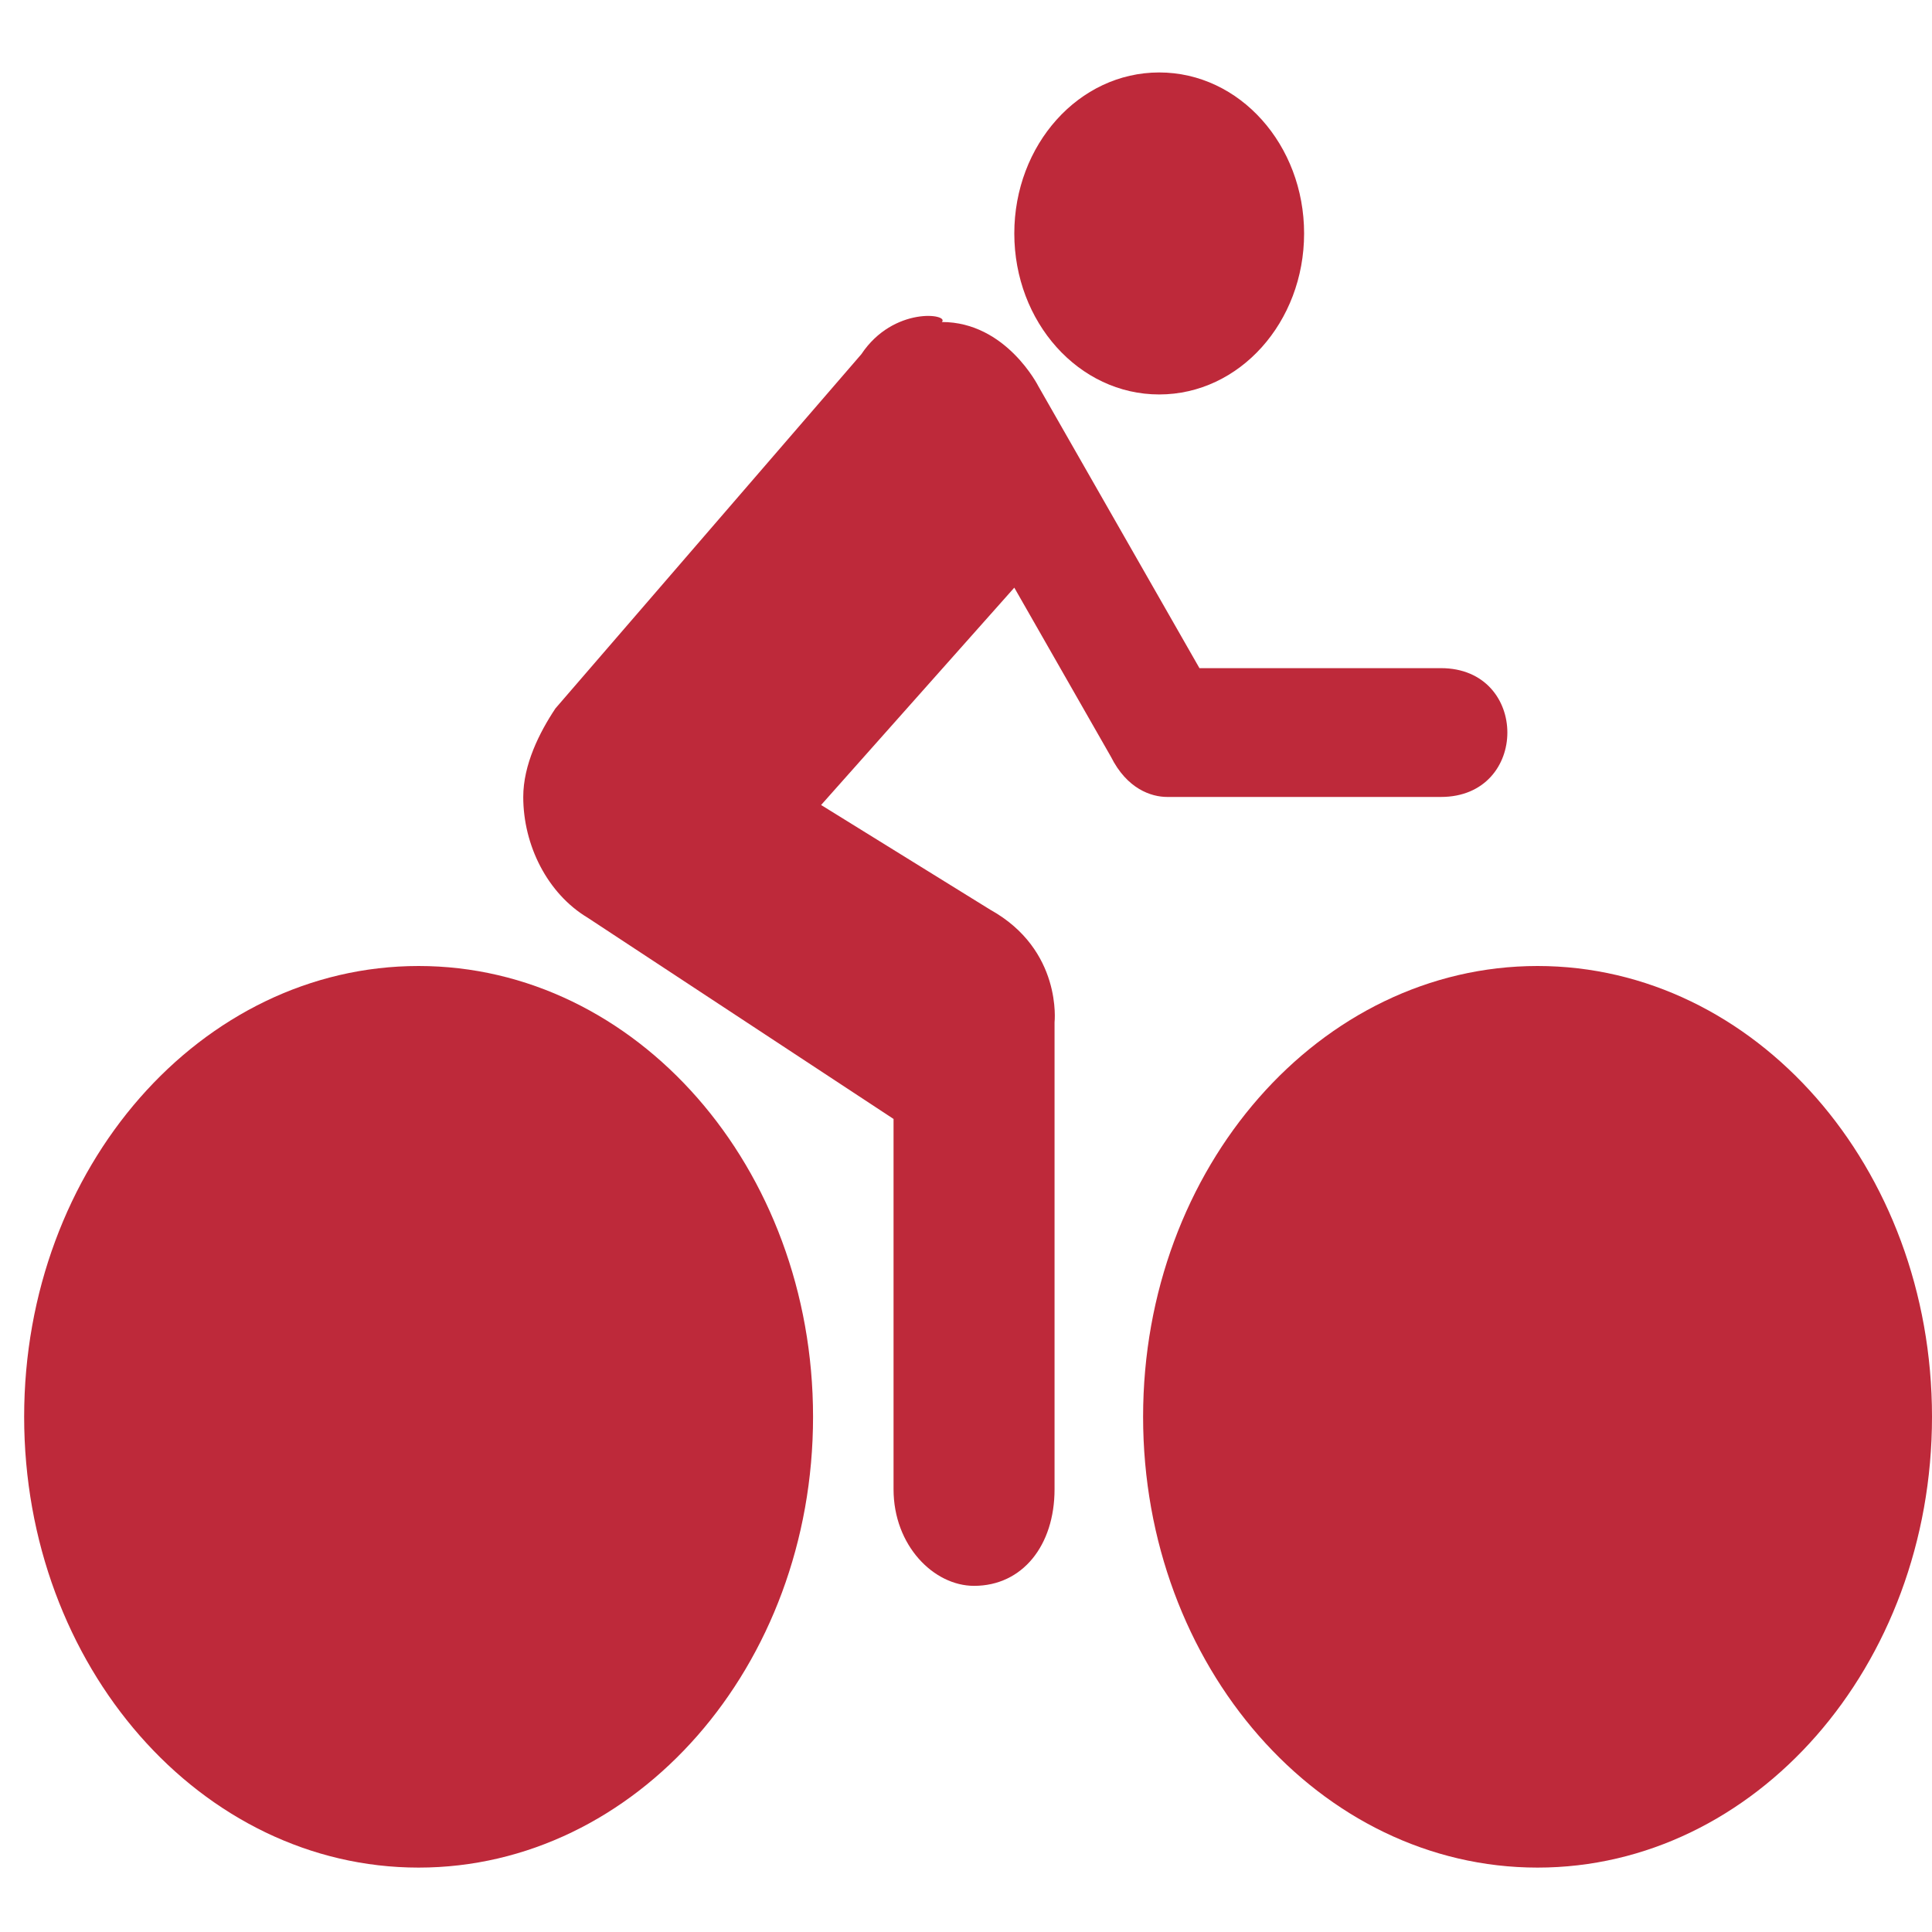
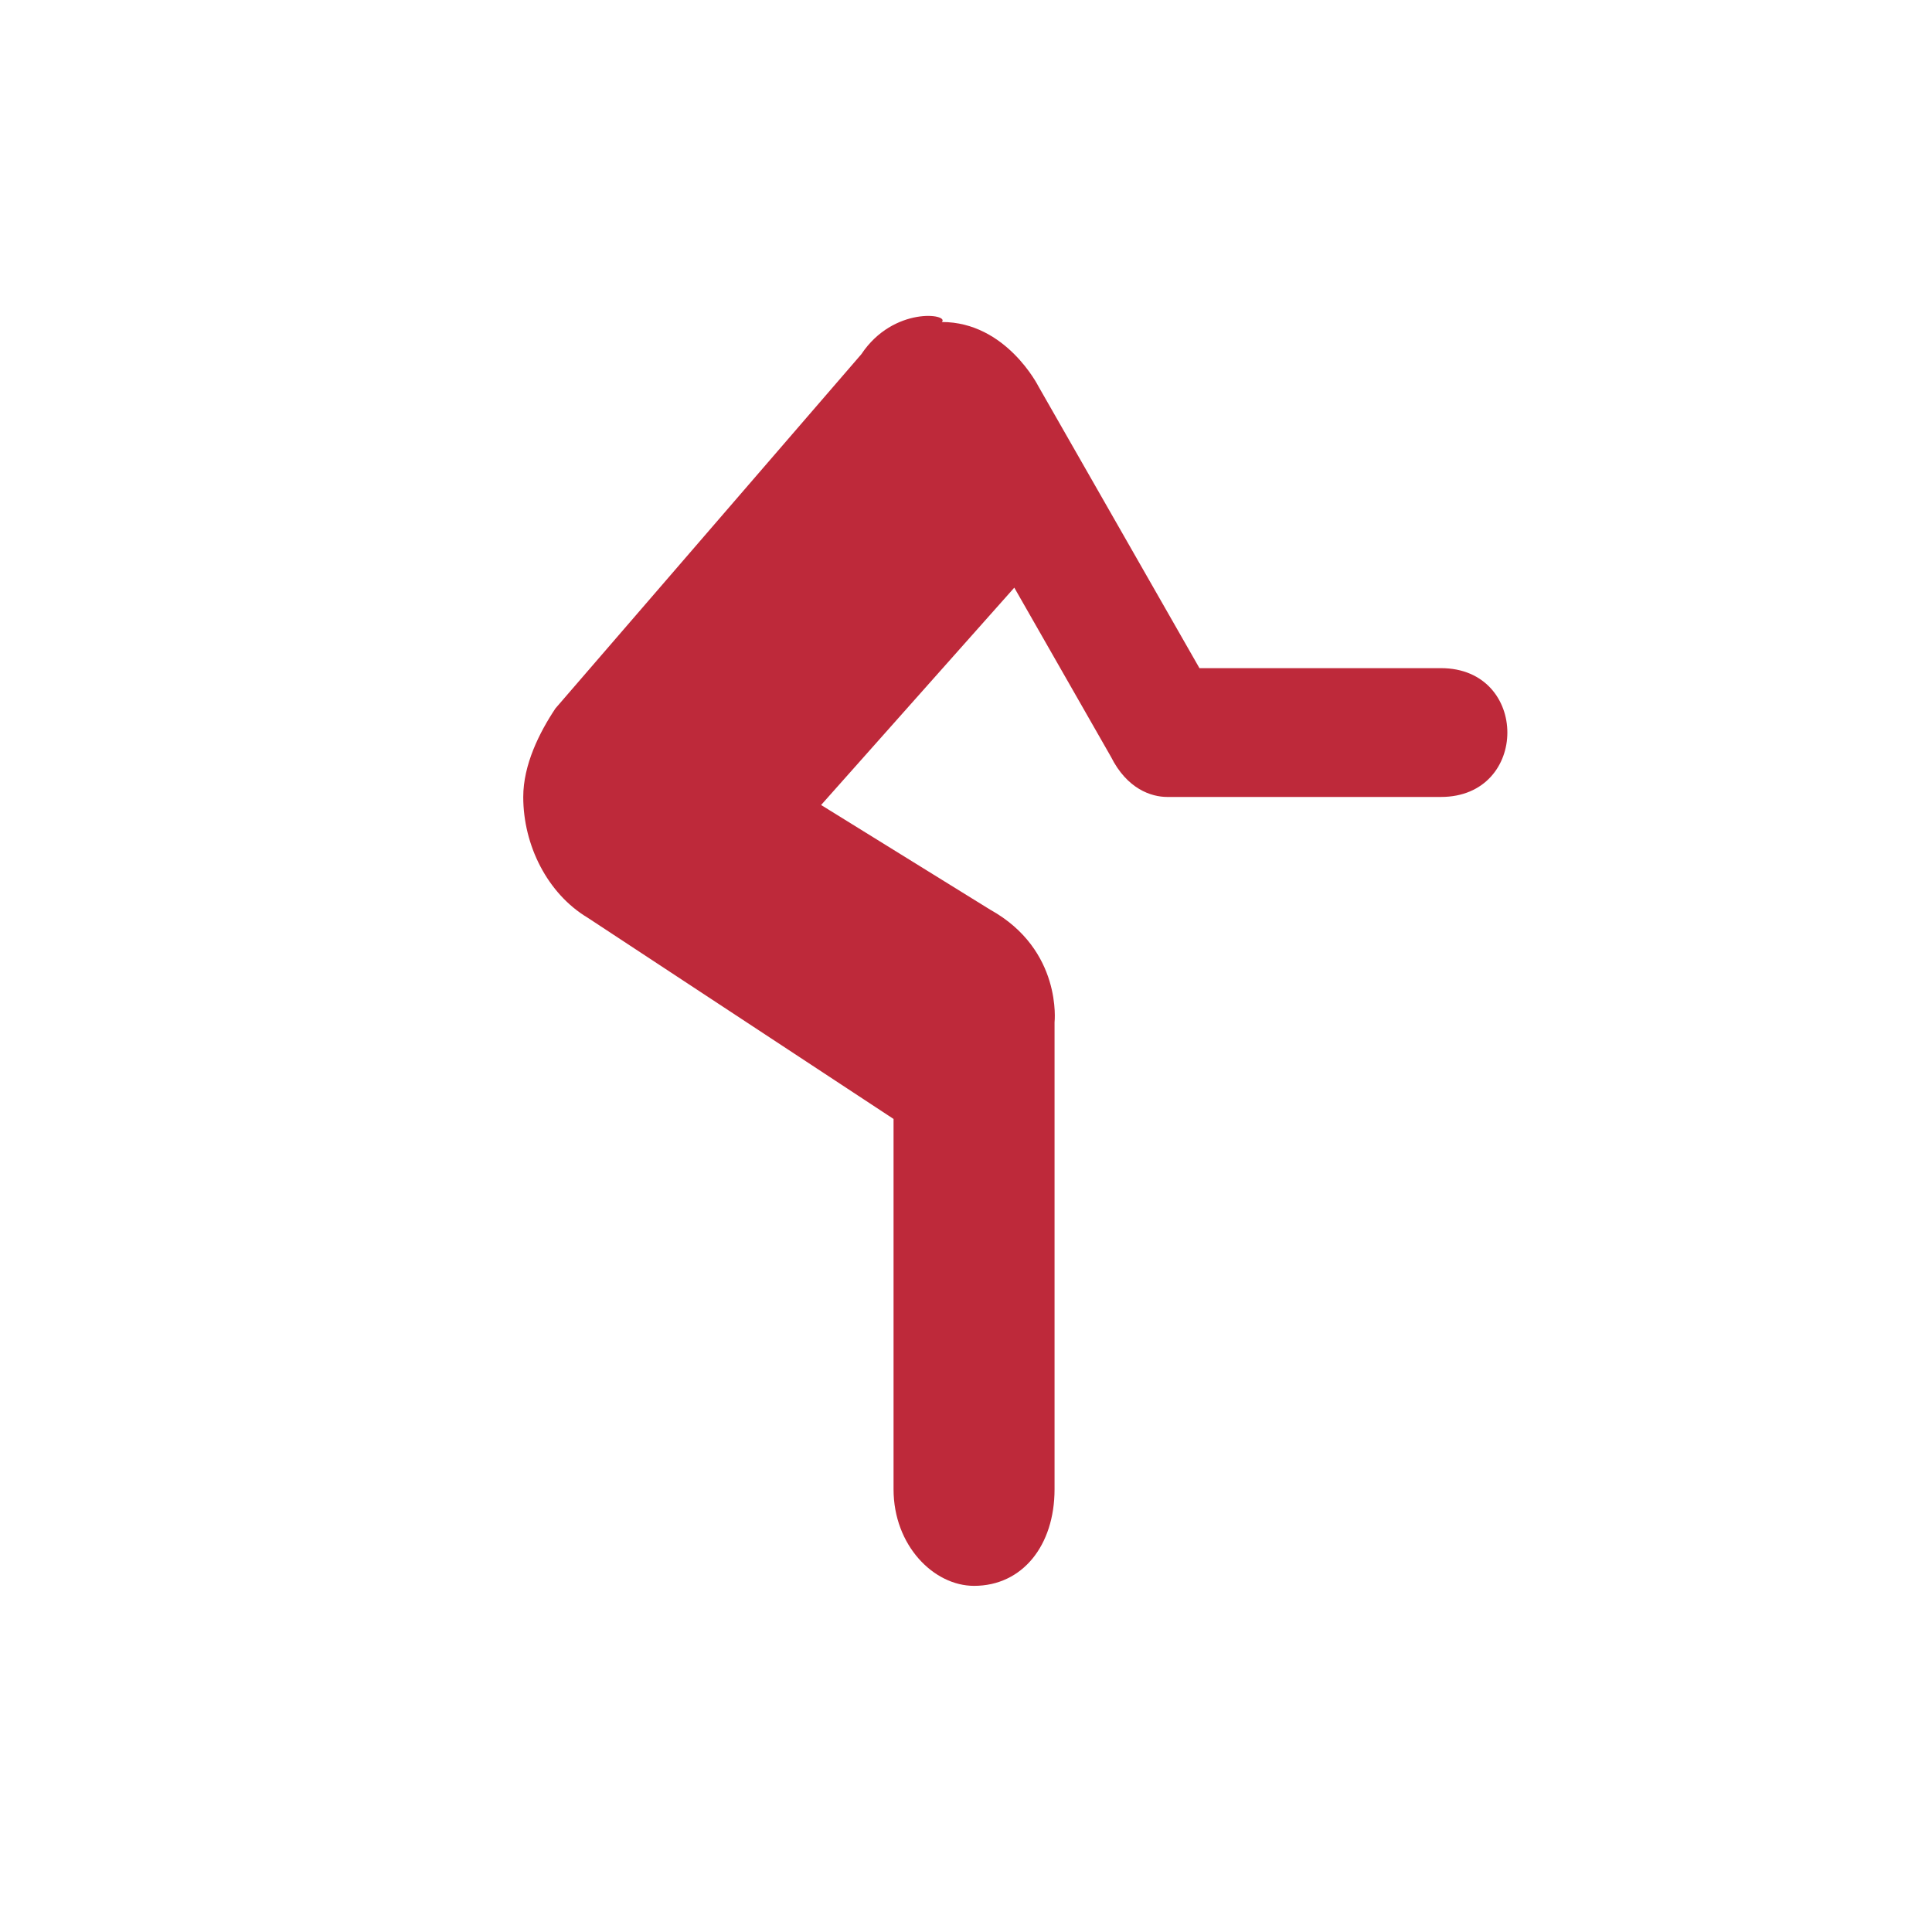
<svg xmlns="http://www.w3.org/2000/svg" version="1.1" id="Layer_1" x="0px" y="0px" viewBox="0 0 24 24" style="enable-background:new 0 0 24 24;" xml:space="preserve">
  <style type="text/css">
	.st0{fill:#BE293A;}
</style>
  <g id="XMLID_6_">
    <g id="XMLID_7_">
-       <path id="XMLID_4_" class="st0" d="M14.4,4.9c1,0,1.8-0.9,1.8-2c0-1.1-0.8-2-1.8-2c-1,0-1.8,0.9-1.8,2C12.6,4,13.4,4.9,14.4,4.9z" />
      <path id="XMLID_3_" class="st0" d="M10.7,4.4L6.9,8.8C6.7,9.1,6.5,9.5,6.5,9.9c0,0.6,0.3,1.2,0.8,1.5l3.8,2.5v4.6    c0,0.7,0.5,1.2,1,1.2c0.6,0,1-0.5,1-1.2v-5.8c0,0,0.1-0.9-0.8-1.4L10.2,10l2.4-2.7l1.2,2.1c0.2,0.4,0.5,0.5,0.7,0.5h3.4    c1.1,0,1.1-1.6,0-1.6l-3,0l-2-3.5c0,0-0.4-0.8-1.2-0.8C11.8,3.9,11.1,3.8,10.7,4.4z" />
-       <path id="XMLID_2_" class="st0" d="M19.1,12c-2.7,0-4.9,2.5-4.9,5.6s2.2,5.6,4.9,5.6c2.7,0,4.9-2.5,4.9-5.6    C24,14.5,21.8,12,19.1,12z" />
-       <path id="XMLID_1_" class="st0" d="M0.3,17.6c0,3.1,2.2,5.6,4.9,5.6c2.7,0,4.9-2.5,4.9-5.6S7.9,12,5.2,12    C2.5,12,0.3,14.5,0.3,17.6z" />
    </g>
  </g>
  <g id="XMLID_5_">
</g>
  <g id="XMLID_8_">
</g>
  <g id="XMLID_9_">
</g>
  <g id="XMLID_10_">
</g>
  <g id="XMLID_11_">
</g>
  <g id="XMLID_12_">
</g>
</svg>